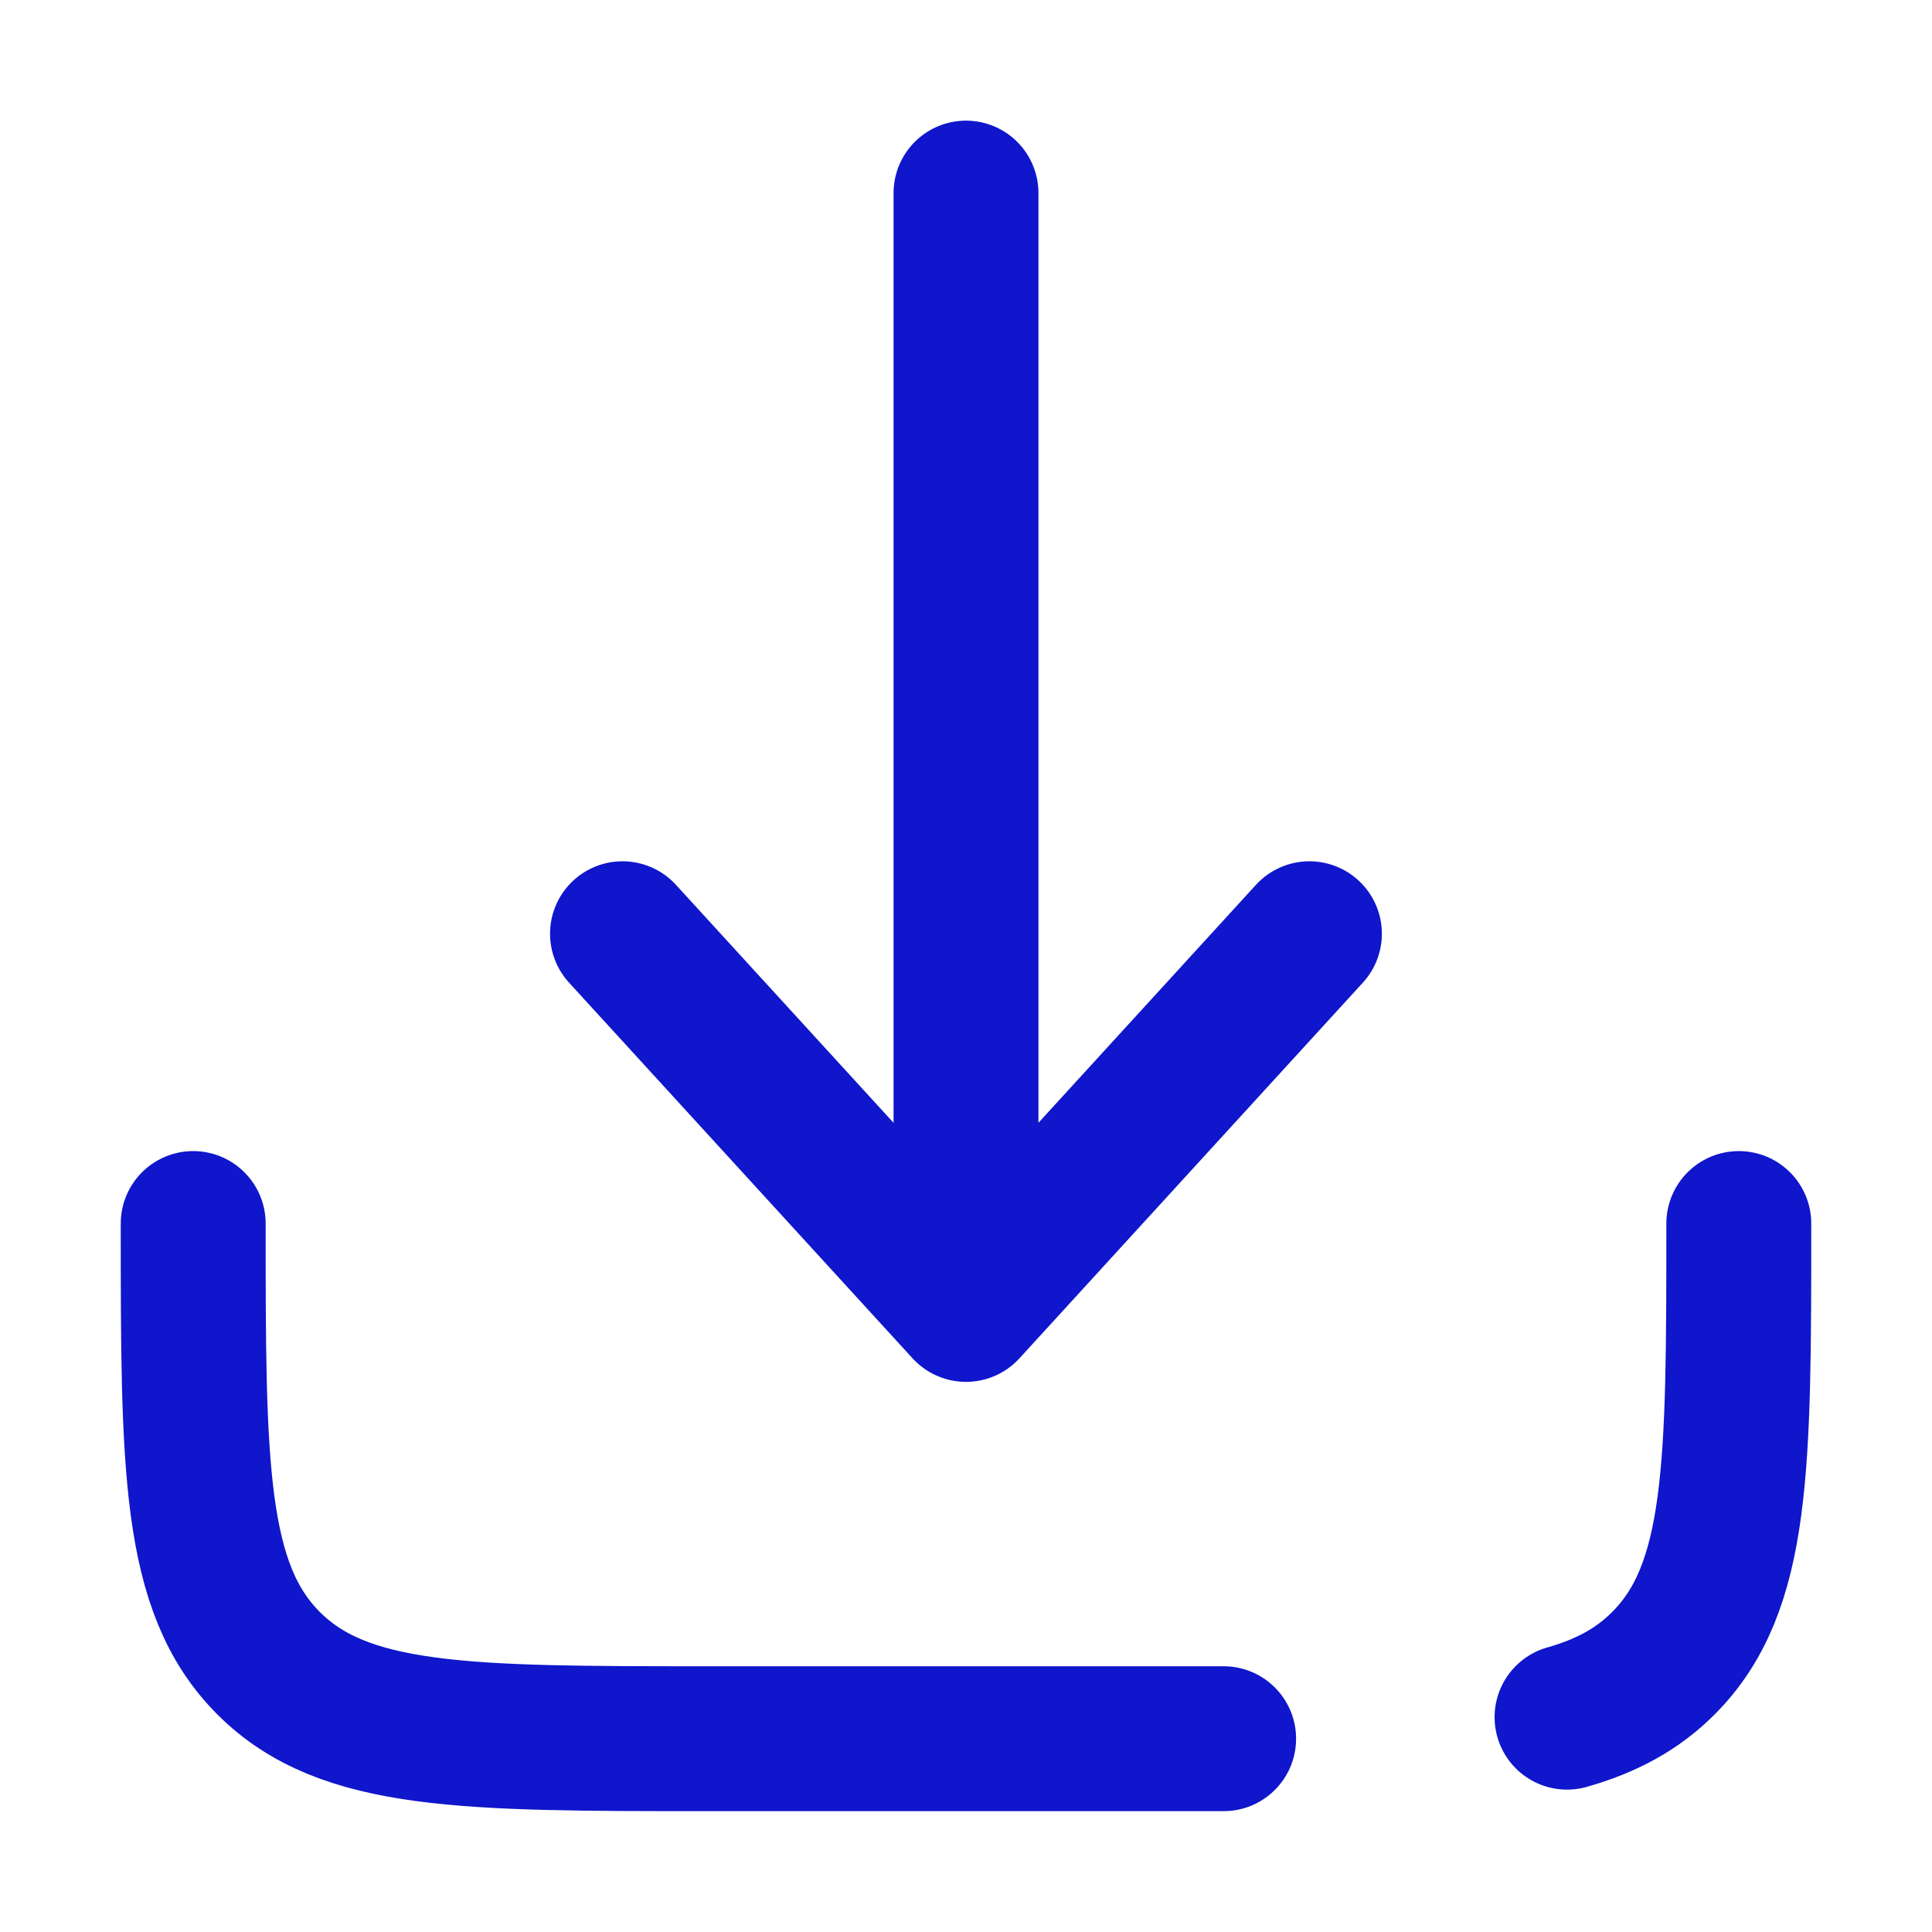
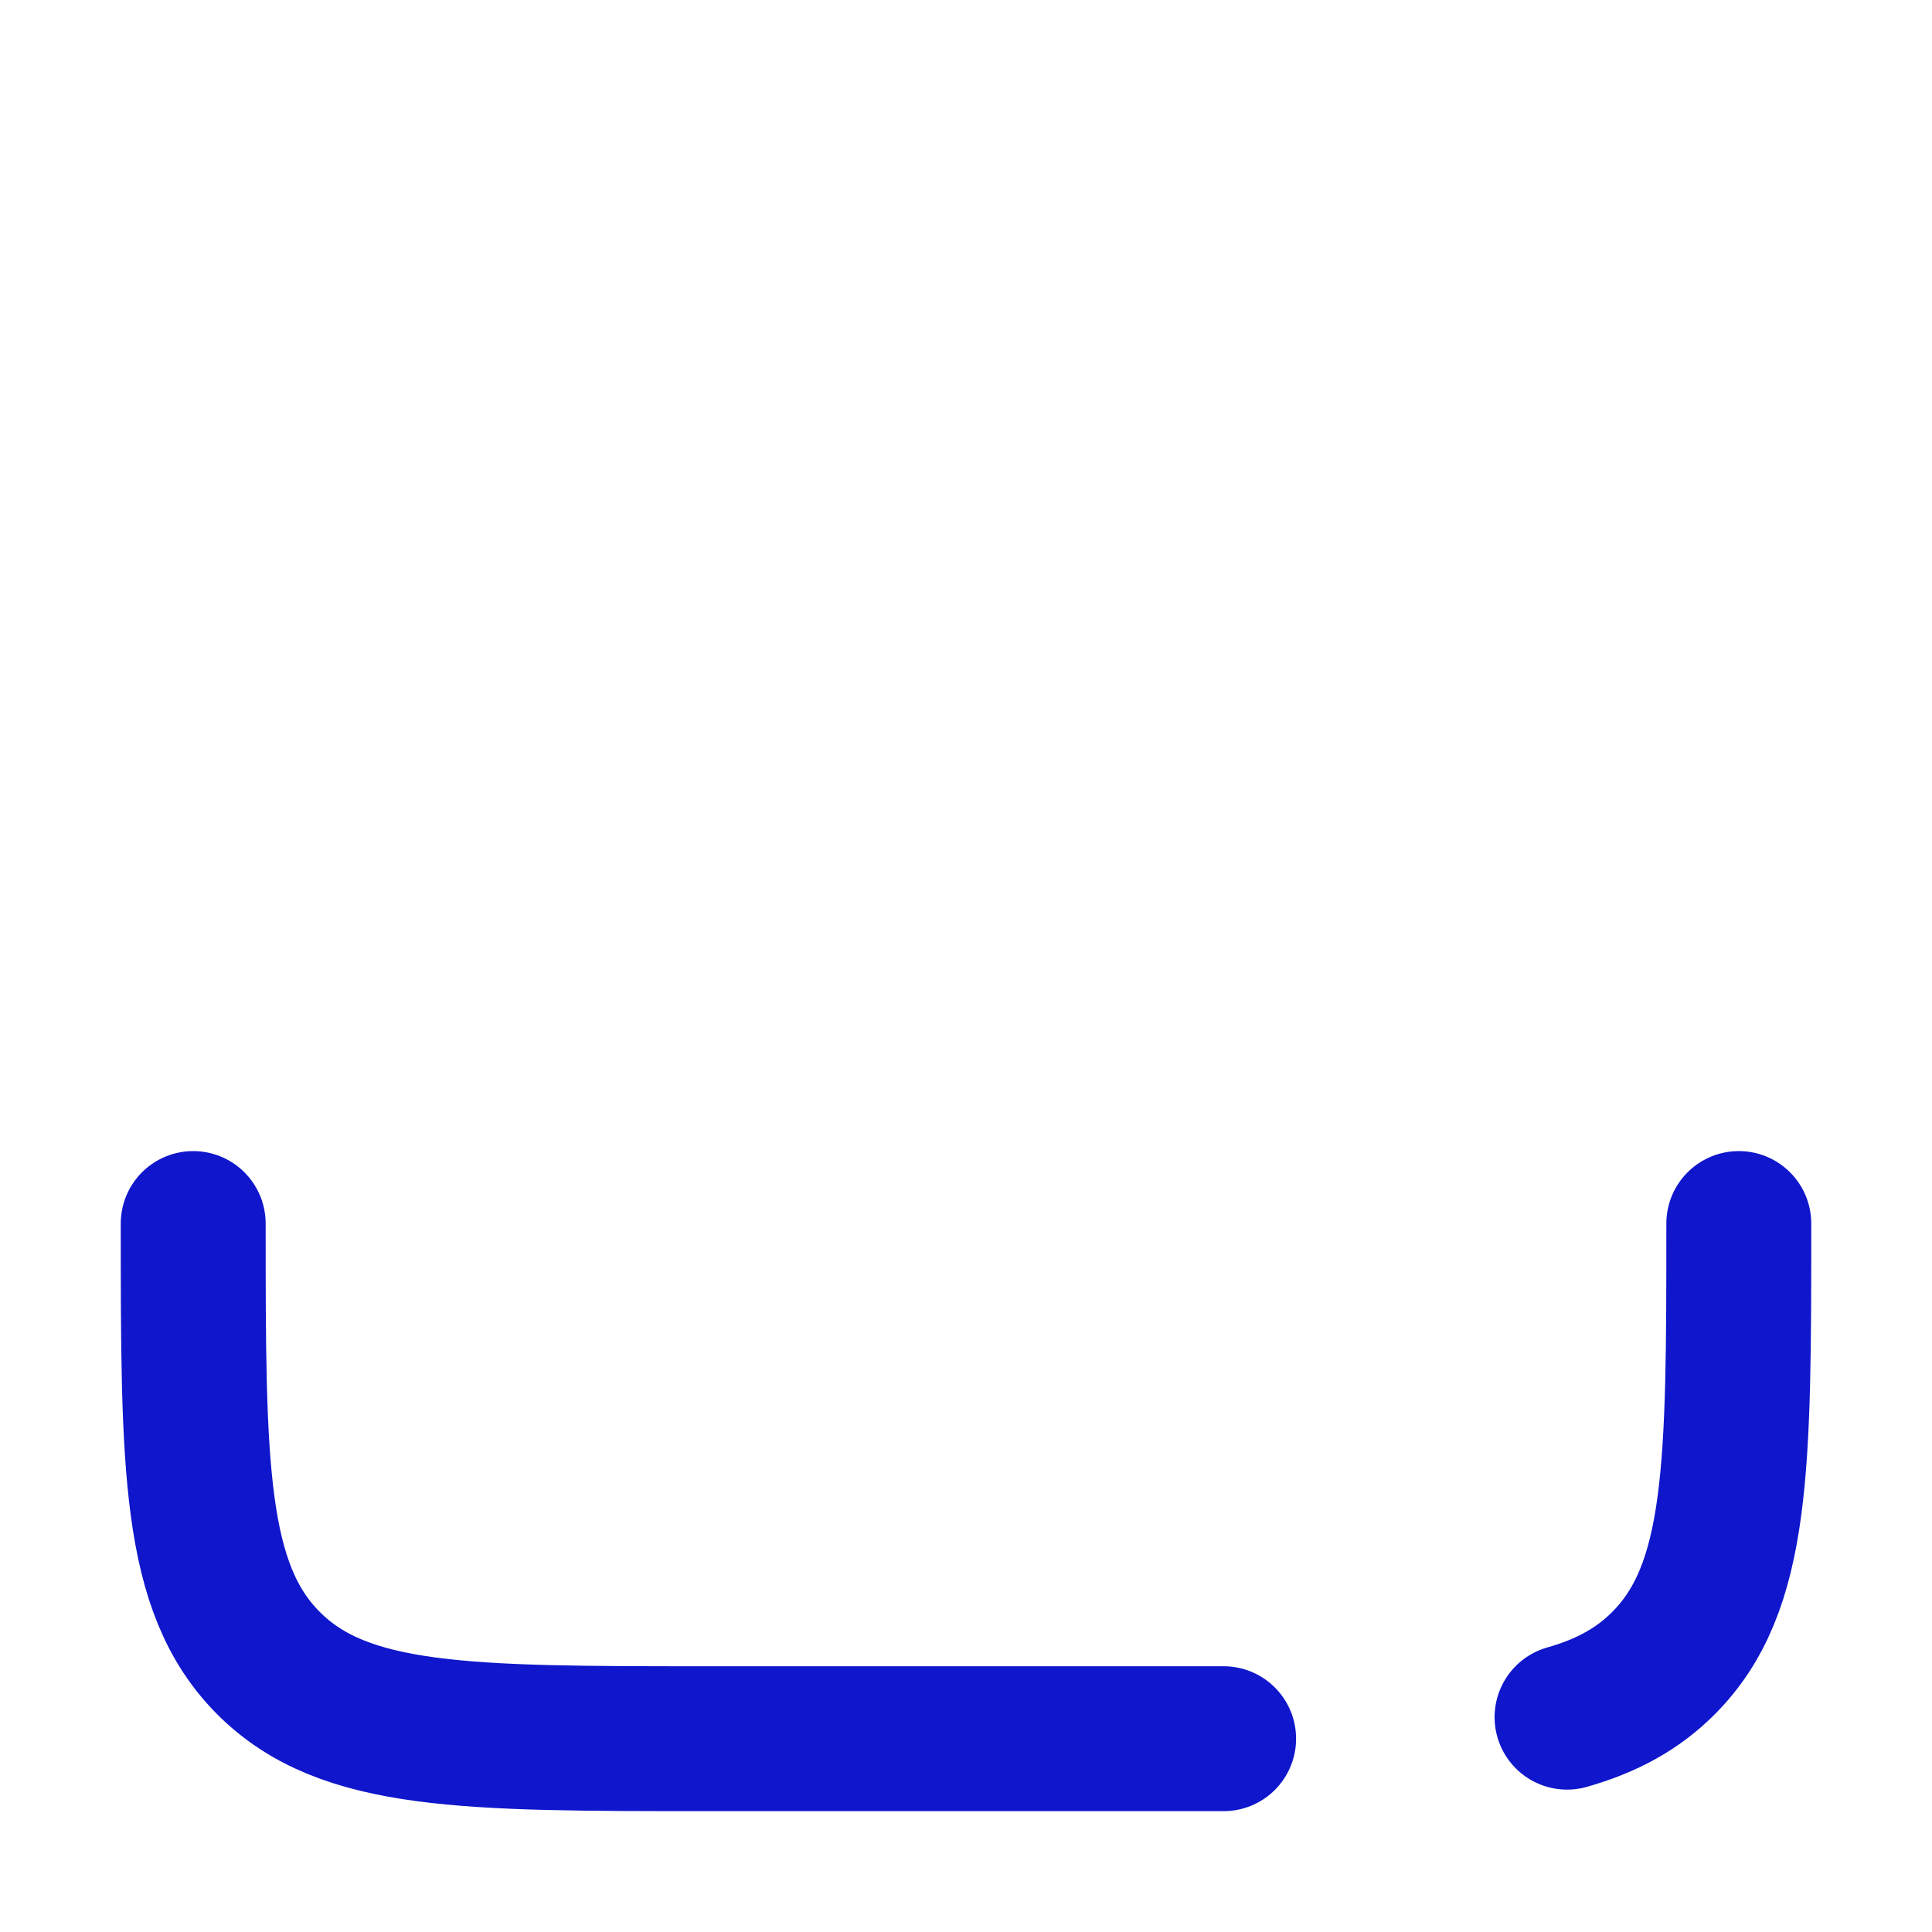
<svg xmlns="http://www.w3.org/2000/svg" width="20" height="20" viewBox="0 0 20 20" fill="none">
-   <path d="M10 1.999V13.555M10 13.555L13.555 9.666M10 13.555L6.444 9.666" stroke="#0F16CB" stroke-width="1.5" stroke-linecap="round" stroke-linejoin="round" />
  <path d="M12.667 17.999H7.333C4.819 17.999 3.562 17.999 2.781 17.218C2 16.437 2 15.18 2 12.666M18 12.666C18 15.18 18 16.437 17.219 17.218C16.953 17.485 16.631 17.66 16.222 17.776" stroke="#0F16CB" stroke-width="1.5" stroke-linecap="round" stroke-linejoin="round" />
</svg>